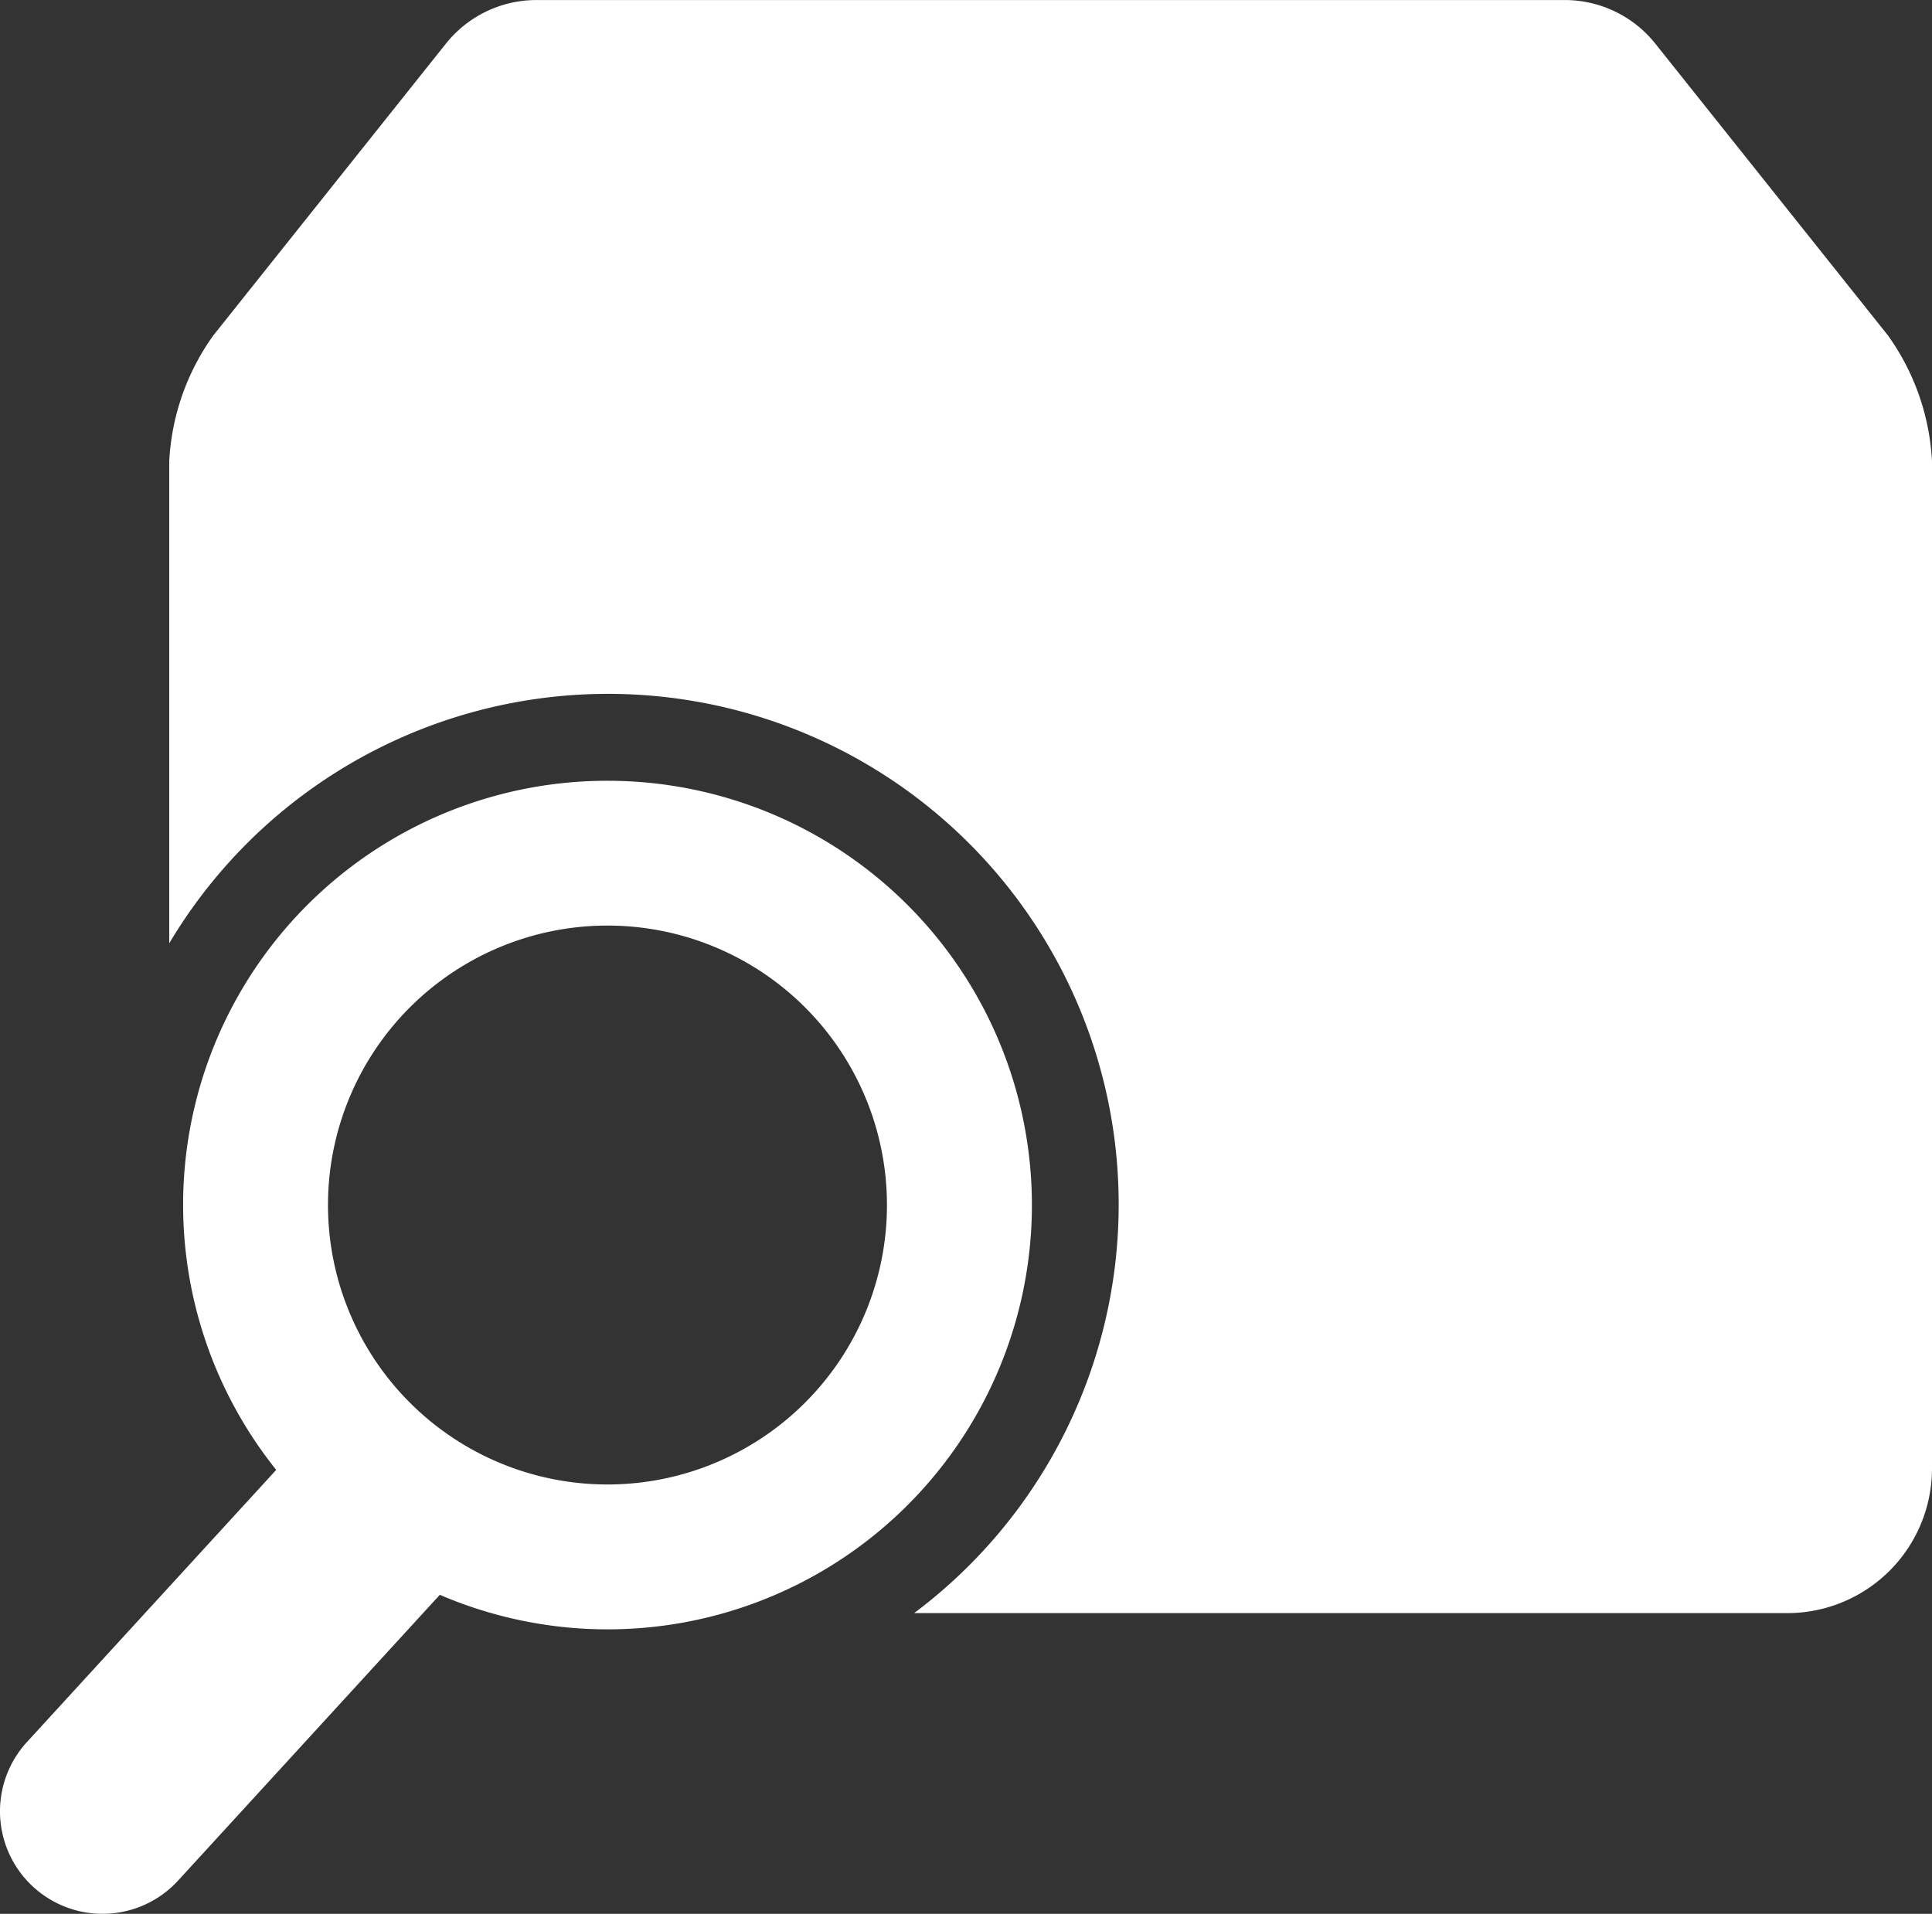
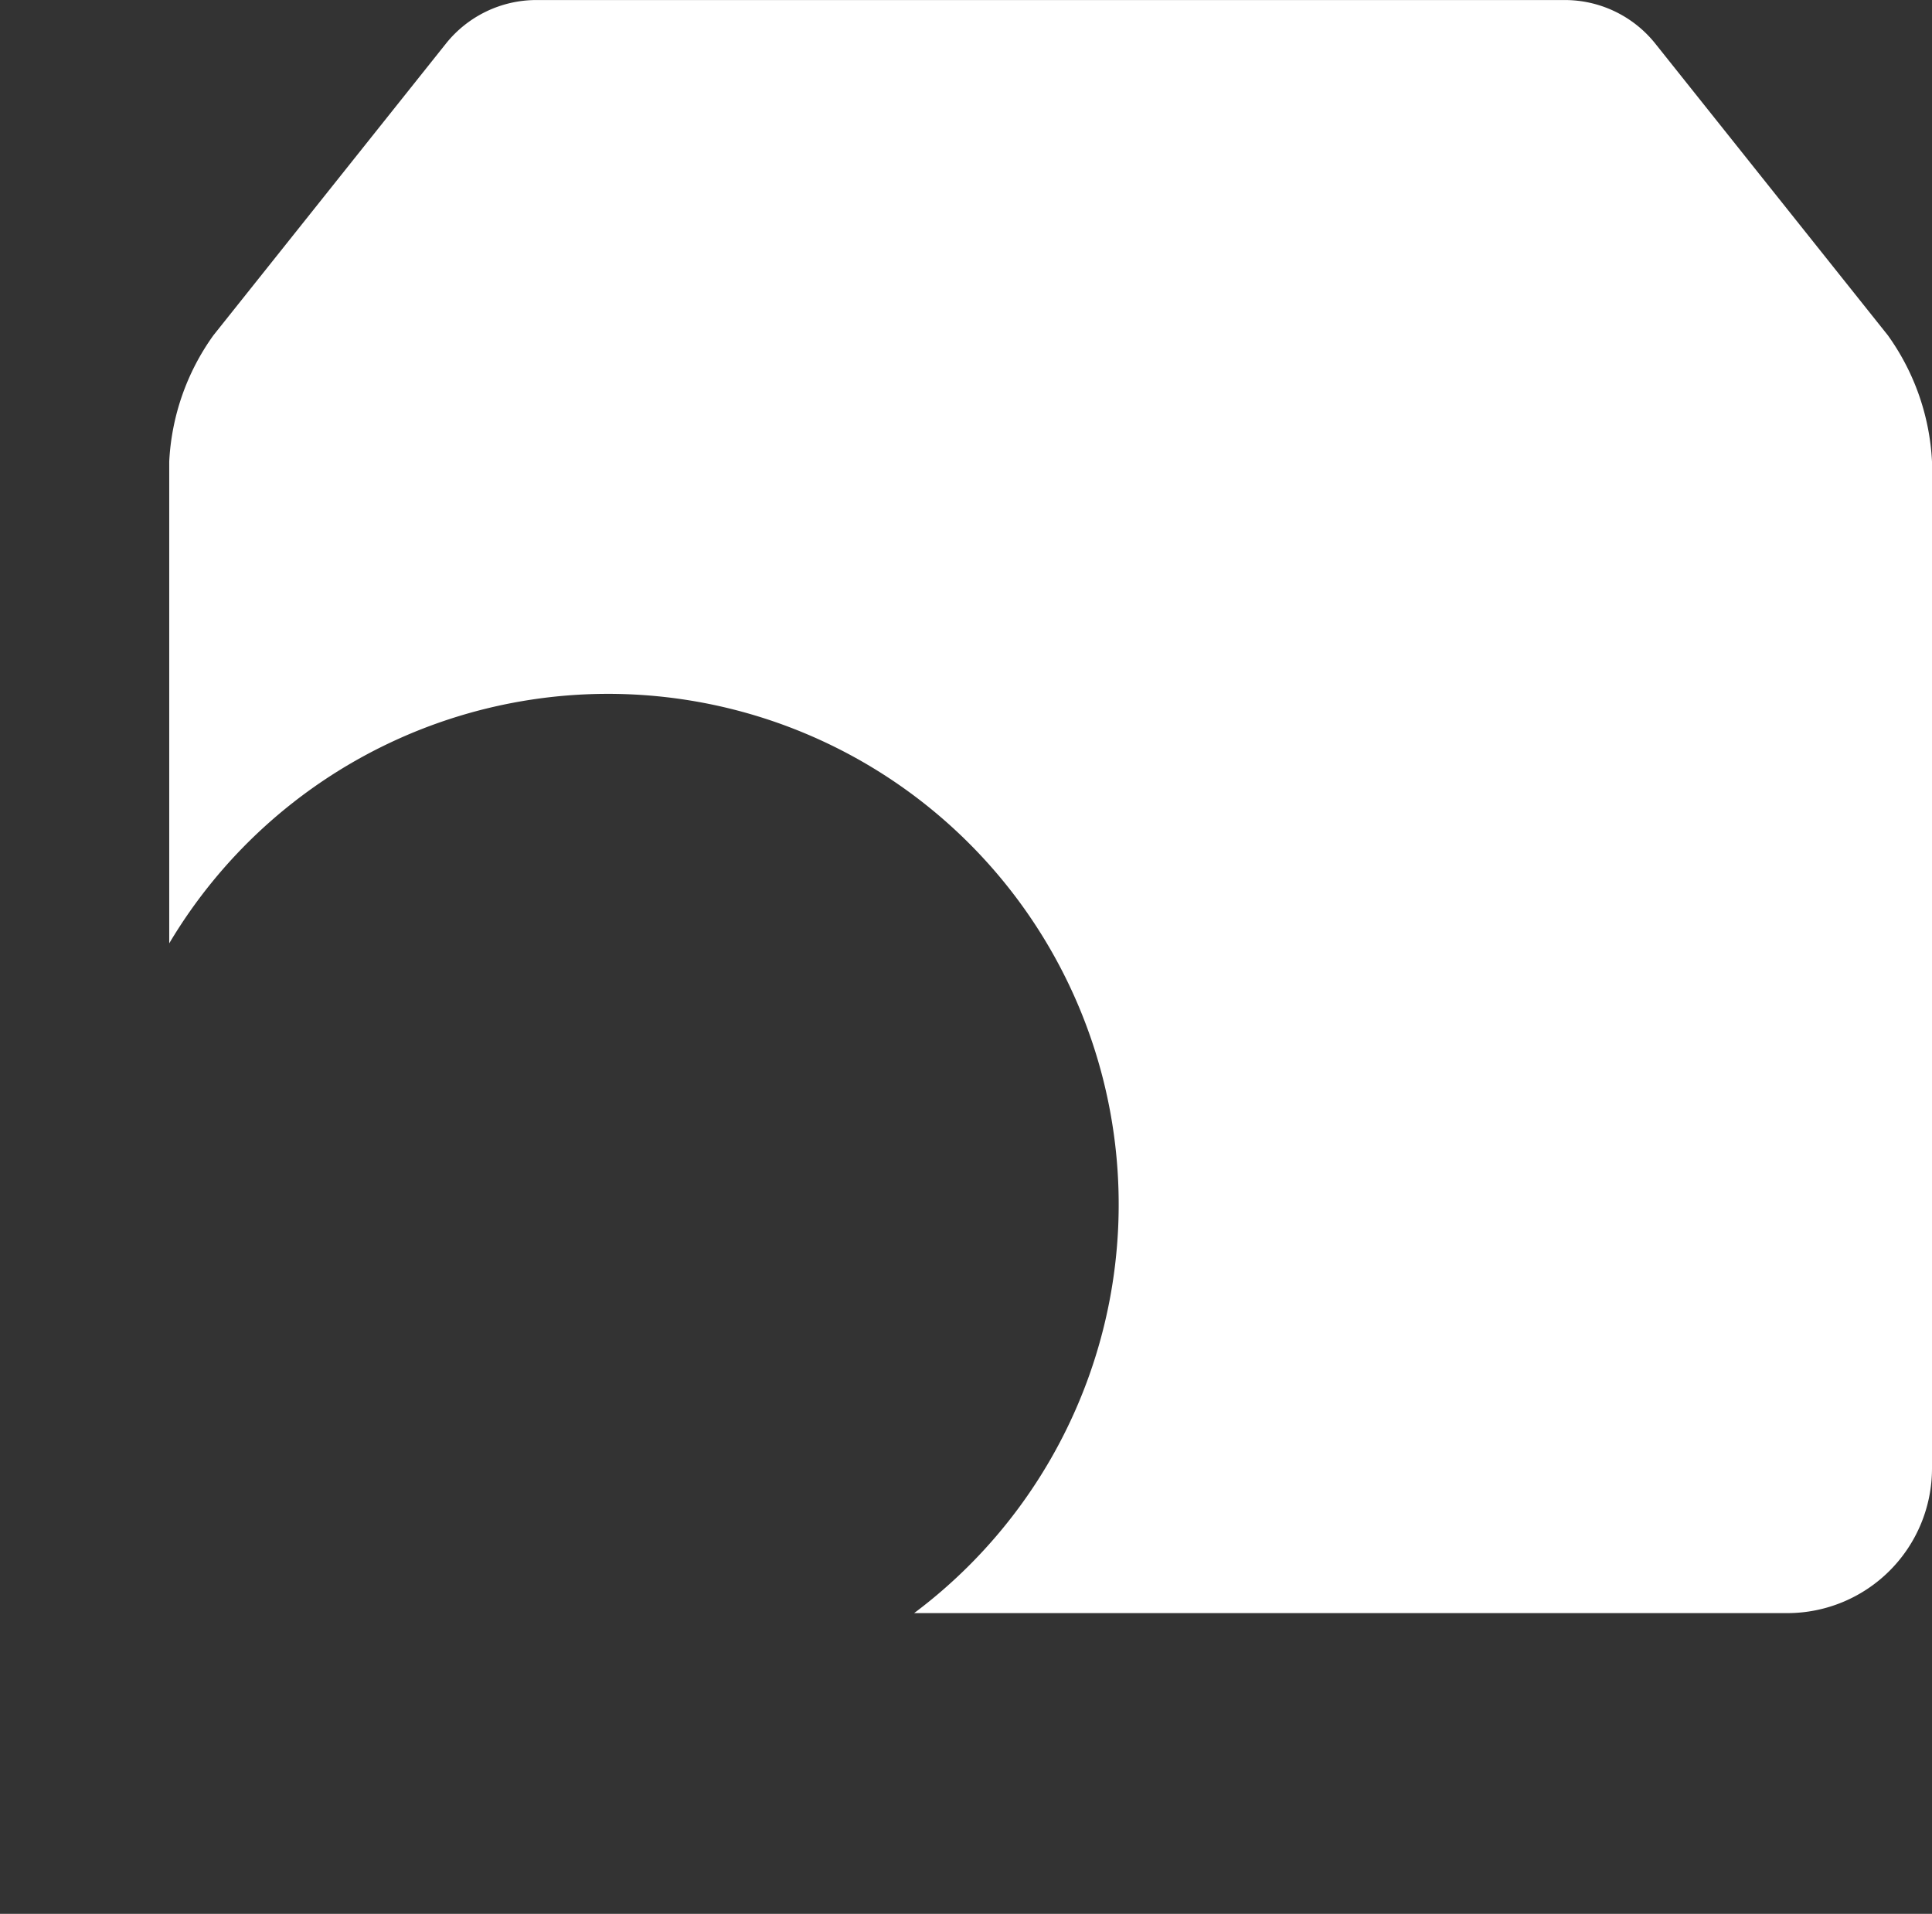
<svg xmlns="http://www.w3.org/2000/svg" width="106.457" height="105.469" viewBox="0 0 106.457 105.469">
  <rect x="0" y="0" width="106.457" height="105.469" fill="#333333" stroke="none" />
  <g id="Group_37" data-name="Group 37" transform="translate(-381.964 -859.014)">
    <path id="Path_239" data-name="Path 239" d="M482.009,877.492l-12.815-16.076a6.382,6.382,0,0,0-4.988-2.4H407.548a6.383,6.383,0,0,0-4.99,2.4l-12.813,16.076a13.033,13.033,0,0,0-2.435,6.959V911a28.137,28.137,0,1,1,41.046,36.91h48.112a7.974,7.974,0,0,0,7.974-7.974V884.451A13.046,13.046,0,0,0,482.009,877.492Z" transform="translate(3.979)" fill="#fff" />
-     <path id="Path_240" data-name="Path 240" d="M391.107,876l4.244-5.323h20.977l2.857-4.7H399.094l3.134-3.931a3.169,3.169,0,0,1,2.494-1.2H461.38a3.172,3.172,0,0,1,2.494,1.2l3.133,3.931h-20.59l1.594,4.7h22.741L475,876Z" transform="translate(6.804 1.36)" fill="#fff" />
-     <path id="Path_241" data-name="Path 241" d="M415.437,883.683a23.367,23.367,0,0,0-18.253,37.976l-13.737,15a5.649,5.649,0,0,0,8.332,7.631L406.2,928.543a23.382,23.382,0,1,0,9.239-44.86Zm0,38.78a15.4,15.4,0,1,1,15.4-15.4A15.4,15.4,0,0,1,415.437,922.463Z" transform="translate(0 18.358)" fill="#fff" />
  </g>
</svg>